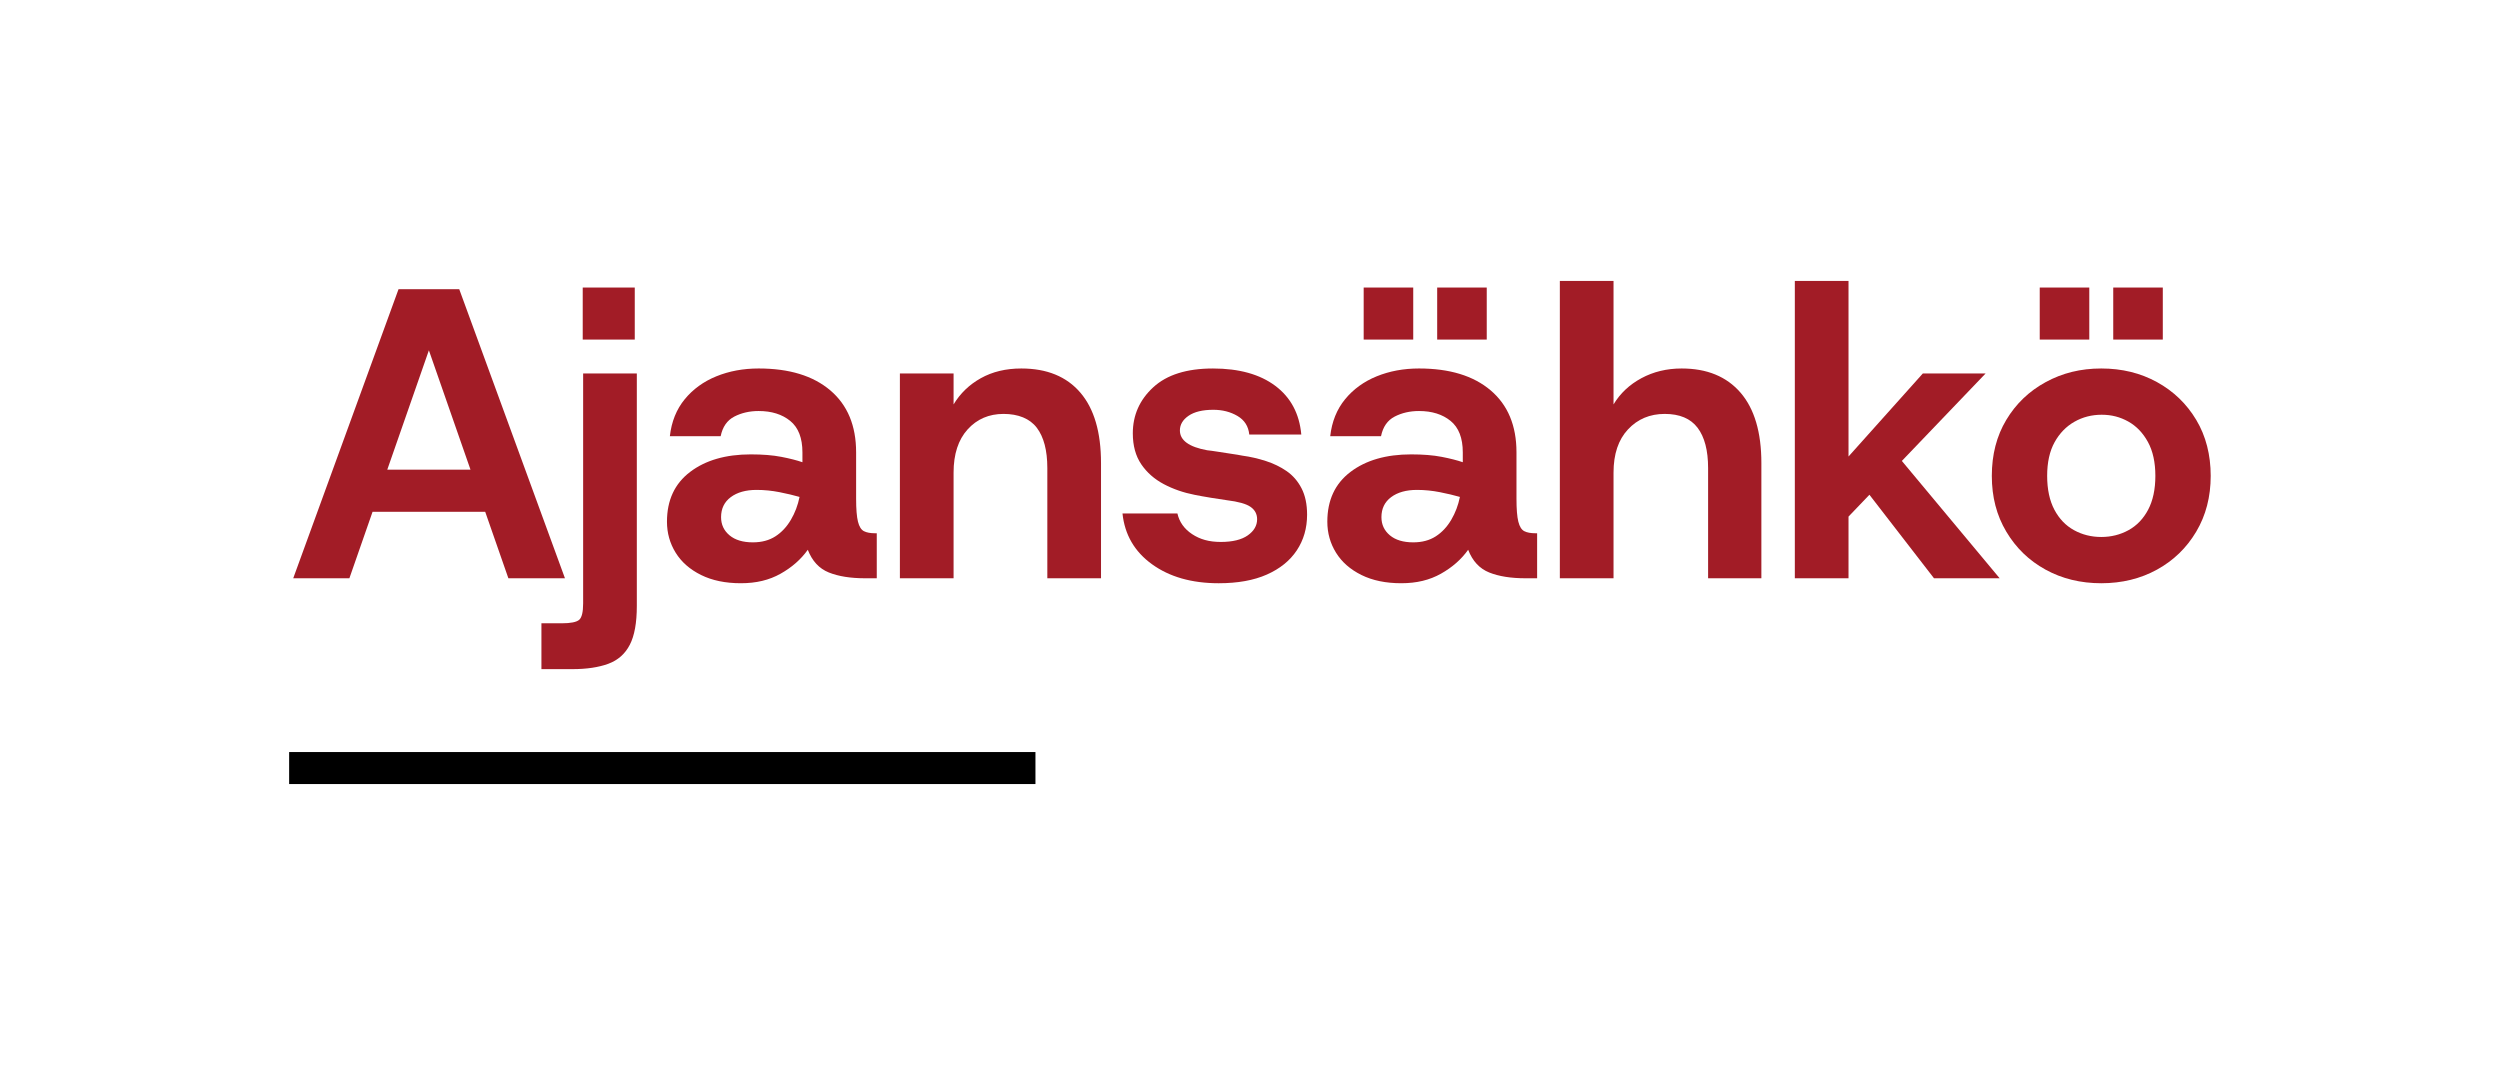
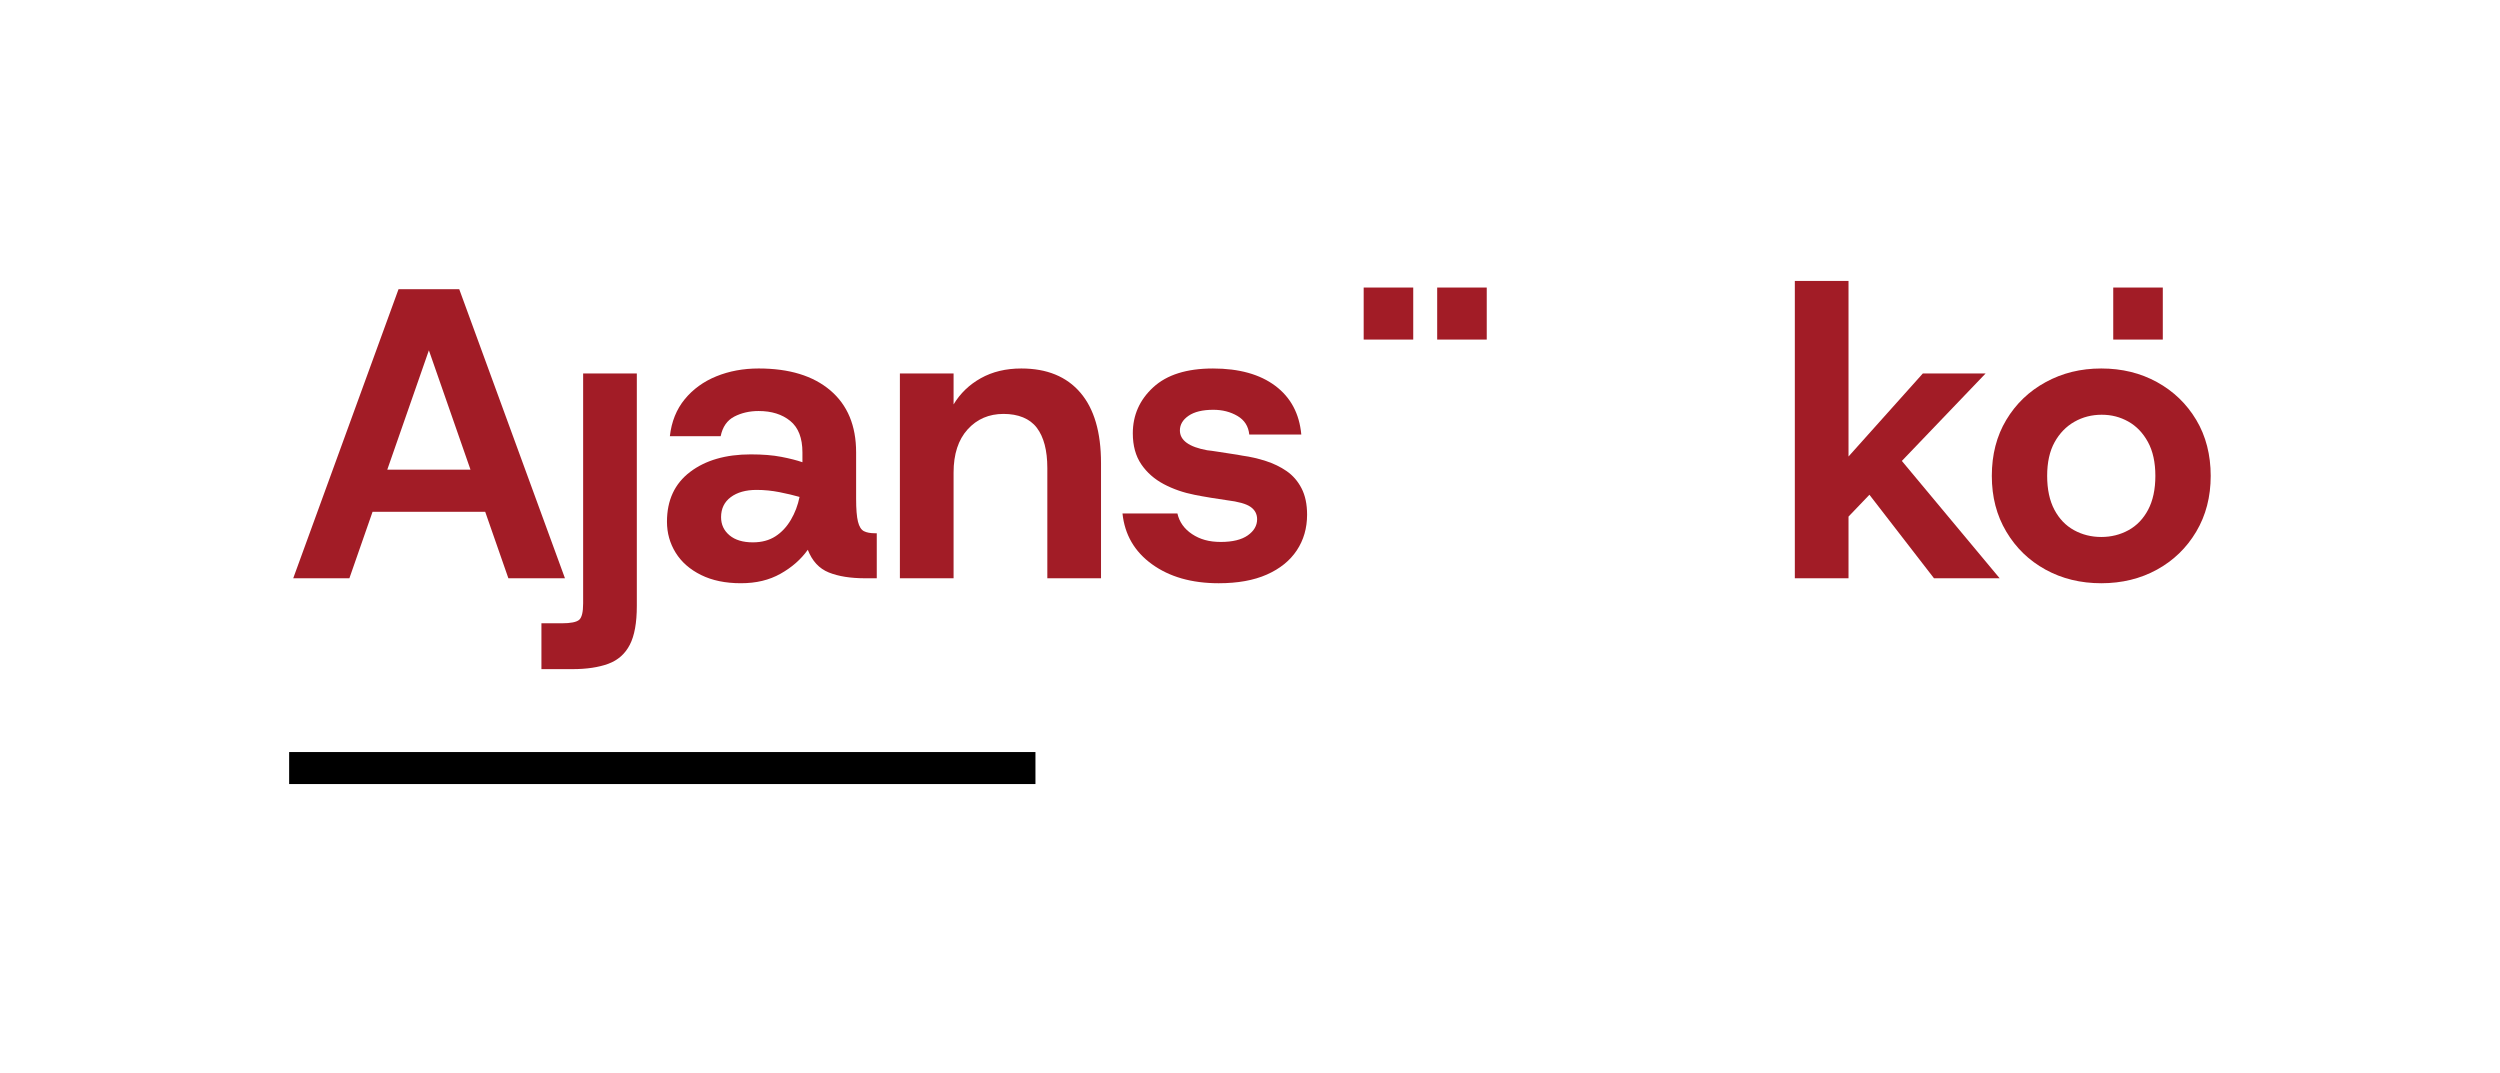
<svg xmlns="http://www.w3.org/2000/svg" viewBox="0 0 484.28 207.88" id="Lager_1">
  <defs>
    <style>.cls-1{fill:#a21c26;}</style>
  </defs>
  <rect height="6.2" width="144.57" y="145.68" x="56.01" />
  <path d="M98.48,112.02h10.96l-20.48-56h-11.76l-20.4,56h10.88l4.49-12.88h21.82l4.49,12.88ZM75.02,90.98l8.06-23.12,8.06,23.12h-16.13Z" class="cls-1" />
-   <rect height="10.08" width="10.08" y="55.7" x="112.88" class="cls-1" />
  <path d="M112.96,116.9c0,1.65-.25,2.71-.76,3.16-.51.45-1.64.68-3.4.68h-3.92v8.88h6c2.77,0,5.09-.35,6.96-1.04,1.87-.69,3.25-1.92,4.16-3.68.91-1.76,1.36-4.27,1.36-7.52v-45.04h-10.4v44.56Z" class="cls-1" />
  <path d="M167.36,102.9c-.53-.27-.92-.88-1.16-1.84-.24-.96-.36-2.45-.36-4.48v-8.96c0-5.17-1.67-9.17-5-12-3.33-2.83-7.96-4.24-13.88-4.24-2.99,0-5.72.51-8.2,1.52-2.48,1.01-4.52,2.49-6.12,4.44-1.6,1.95-2.56,4.33-2.88,7.16h9.84c.37-1.81,1.25-3.08,2.64-3.8,1.39-.72,2.96-1.08,4.72-1.08,2.51,0,4.55.64,6.12,1.92,1.57,1.28,2.36,3.31,2.36,6.08v1.92c-1.07-.37-2.43-.72-4.08-1.04-1.65-.32-3.63-.48-5.92-.48-4.85,0-8.77,1.13-11.76,3.4-2.99,2.27-4.48,5.48-4.48,9.64,0,2.19.56,4.19,1.68,6,1.12,1.81,2.76,3.25,4.92,4.32,2.16,1.07,4.73,1.6,7.72,1.6s5.49-.61,7.68-1.84c2.19-1.23,3.95-2.77,5.28-4.64.85,2.19,2.21,3.65,4.08,4.4,1.87.75,4.21,1.12,7.04,1.12h2.24v-8.72h-.32c-.91,0-1.63-.13-2.16-.4ZM153.2,100.7c-.8,1.36-1.8,2.43-3,3.2-1.2.77-2.65,1.16-4.36,1.16-1.92,0-3.43-.45-4.52-1.36-1.09-.91-1.64-2.08-1.64-3.52,0-1.65.63-2.95,1.88-3.88,1.25-.93,2.92-1.4,5-1.4,1.49,0,2.97.15,4.44.44,1.47.29,2.76.6,3.88.92-.32,1.6-.88,3.08-1.68,4.44Z" class="cls-1" />
  <path d="M197.84,71.38c-2.99,0-5.6.63-7.84,1.88-2.24,1.25-4,2.95-5.28,5.08v-6h-10.4v39.68h10.4v-20.48c0-3.57.91-6.36,2.72-8.36,1.81-2,4.13-3,6.96-3s5.08.89,6.44,2.68c1.36,1.79,2.04,4.39,2.04,7.8v21.36h10.4v-22.32c0-5.97-1.33-10.52-4-13.64-2.67-3.12-6.48-4.68-11.44-4.68Z" class="cls-1" />
  <path d="M249.24,91.26c-1.2-.83-2.55-1.48-4.04-1.96-1.49-.48-3.01-.83-4.56-1.04-.53-.11-1.25-.23-2.16-.36-.91-.13-1.77-.27-2.6-.4-.83-.13-1.51-.23-2.04-.28-3.52-.64-5.28-1.92-5.28-3.84,0-1.12.56-2.07,1.68-2.84,1.12-.77,2.72-1.16,4.8-1.16,1.76,0,3.32.4,4.68,1.2,1.36.8,2.12,2,2.28,3.6h10.08c-.37-4.05-2.05-7.2-5.04-9.44-2.99-2.24-7.01-3.36-12.08-3.36s-8.92,1.21-11.56,3.64c-2.64,2.43-3.96,5.4-3.96,8.92,0,2.4.55,4.4,1.64,6,1.09,1.6,2.55,2.88,4.36,3.84,1.81.96,3.81,1.65,6,2.08.8.16,1.84.35,3.12.56,1.28.21,2.32.37,3.12.48,2.19.27,3.71.69,4.56,1.28.85.59,1.28,1.39,1.28,2.4,0,1.23-.6,2.27-1.8,3.12-1.2.85-2.95,1.28-5.24,1.28s-4.04-.51-5.56-1.52c-1.52-1.01-2.47-2.35-2.84-4h-10.64c.43,4.11,2.33,7.39,5.72,9.84,3.39,2.45,7.69,3.68,12.92,3.68,3.68,0,6.79-.56,9.32-1.68,2.53-1.12,4.47-2.68,5.8-4.68,1.33-2,2-4.31,2-6.92,0-2.03-.36-3.73-1.08-5.12-.72-1.39-1.68-2.49-2.88-3.32Z" class="cls-1" />
  <rect height="10.08" width="9.6" y="55.7" x="264.16" class="cls-1" />
  <rect height="10.08" width="9.6" y="55.7" x="278.4" class="cls-1" />
-   <path d="M295.28,102.9c-.53-.27-.92-.88-1.16-1.84-.24-.96-.36-2.45-.36-4.48v-8.96c0-5.17-1.67-9.17-5-12-3.33-2.83-7.96-4.24-13.88-4.24-2.99,0-5.72.51-8.2,1.52-2.48,1.01-4.52,2.49-6.12,4.44-1.6,1.95-2.56,4.33-2.88,7.16h9.84c.37-1.81,1.25-3.08,2.64-3.8,1.39-.72,2.96-1.08,4.72-1.08,2.51,0,4.55.64,6.12,1.92,1.57,1.28,2.36,3.31,2.36,6.08v1.92c-1.07-.37-2.43-.72-4.08-1.04-1.65-.32-3.63-.48-5.92-.48-4.85,0-8.77,1.13-11.76,3.4-2.99,2.27-4.48,5.48-4.48,9.64,0,2.19.56,4.19,1.68,6,1.12,1.81,2.76,3.25,4.92,4.32,2.16,1.07,4.73,1.6,7.72,1.6s5.49-.61,7.68-1.84c2.19-1.23,3.95-2.77,5.28-4.64.85,2.19,2.21,3.65,4.08,4.4,1.87.75,4.21,1.12,7.04,1.12h2.24v-8.72h-.32c-.91,0-1.63-.13-2.16-.4ZM281.12,100.7c-.8,1.36-1.8,2.43-3,3.2-1.2.77-2.65,1.16-4.36,1.16-1.92,0-3.43-.45-4.52-1.36-1.09-.91-1.64-2.08-1.64-3.52,0-1.65.63-2.95,1.88-3.88,1.25-.93,2.92-1.4,5-1.4,1.49,0,2.97.15,4.44.44,1.47.29,2.76.6,3.88.92-.32,1.6-.88,3.08-1.68,4.44Z" class="cls-1" />
-   <path d="M325.76,71.38c-2.88,0-5.48.63-7.8,1.88-2.32,1.25-4.12,2.95-5.4,5.08v-23.92h-10.4v57.6h10.4v-20.48c0-3.57.93-6.36,2.8-8.36s4.24-3,7.12-3,5,.89,6.36,2.68c1.36,1.79,2.04,4.39,2.04,7.8v21.36h10.32v-22.32c0-5.97-1.35-10.52-4.04-13.64-2.7-3.12-6.49-4.68-11.4-4.68Z" class="cls-1" />
  <polygon points="384.64 72.34 372.48 72.34 358.08 88.43 358.08 54.42 347.68 54.42 347.68 112.02 358.08 112.02 358.08 100.07 362.13 95.84 374.64 112.02 387.36 112.02 368.41 89.29 384.64 72.34" class="cls-1" />
  <rect height="10.08" width="9.6" y="55.7" x="409.36" class="cls-1" />
  <path d="M425.44,81.34c-1.87-3.12-4.4-5.56-7.6-7.32s-6.8-2.64-10.8-2.64-7.53.88-10.76,2.64c-3.23,1.76-5.77,4.2-7.64,7.32-1.87,3.12-2.8,6.73-2.8,10.84s.93,7.65,2.8,10.8c1.87,3.15,4.4,5.6,7.6,7.36,3.2,1.76,6.8,2.64,10.8,2.64s7.6-.88,10.8-2.64c3.2-1.76,5.73-4.21,7.6-7.36,1.87-3.15,2.8-6.75,2.8-10.8s-.93-7.72-2.8-10.84ZM416.12,98.74c-.93,1.76-2.2,3.08-3.8,3.96-1.6.88-3.36,1.32-5.28,1.32s-3.68-.44-5.28-1.32c-1.6-.88-2.87-2.2-3.8-3.96-.93-1.76-1.4-3.95-1.4-6.56s.48-4.79,1.44-6.52c.96-1.73,2.24-3.05,3.84-3.96,1.6-.91,3.36-1.36,5.28-1.36s3.59.44,5.16,1.32c1.57.88,2.84,2.2,3.8,3.96.96,1.76,1.44,3.95,1.44,6.56s-.47,4.8-1.4,6.56Z" class="cls-1" />
-   <rect height="10.08" width="9.6" y="55.7" x="395.12" class="cls-1" />
</svg>